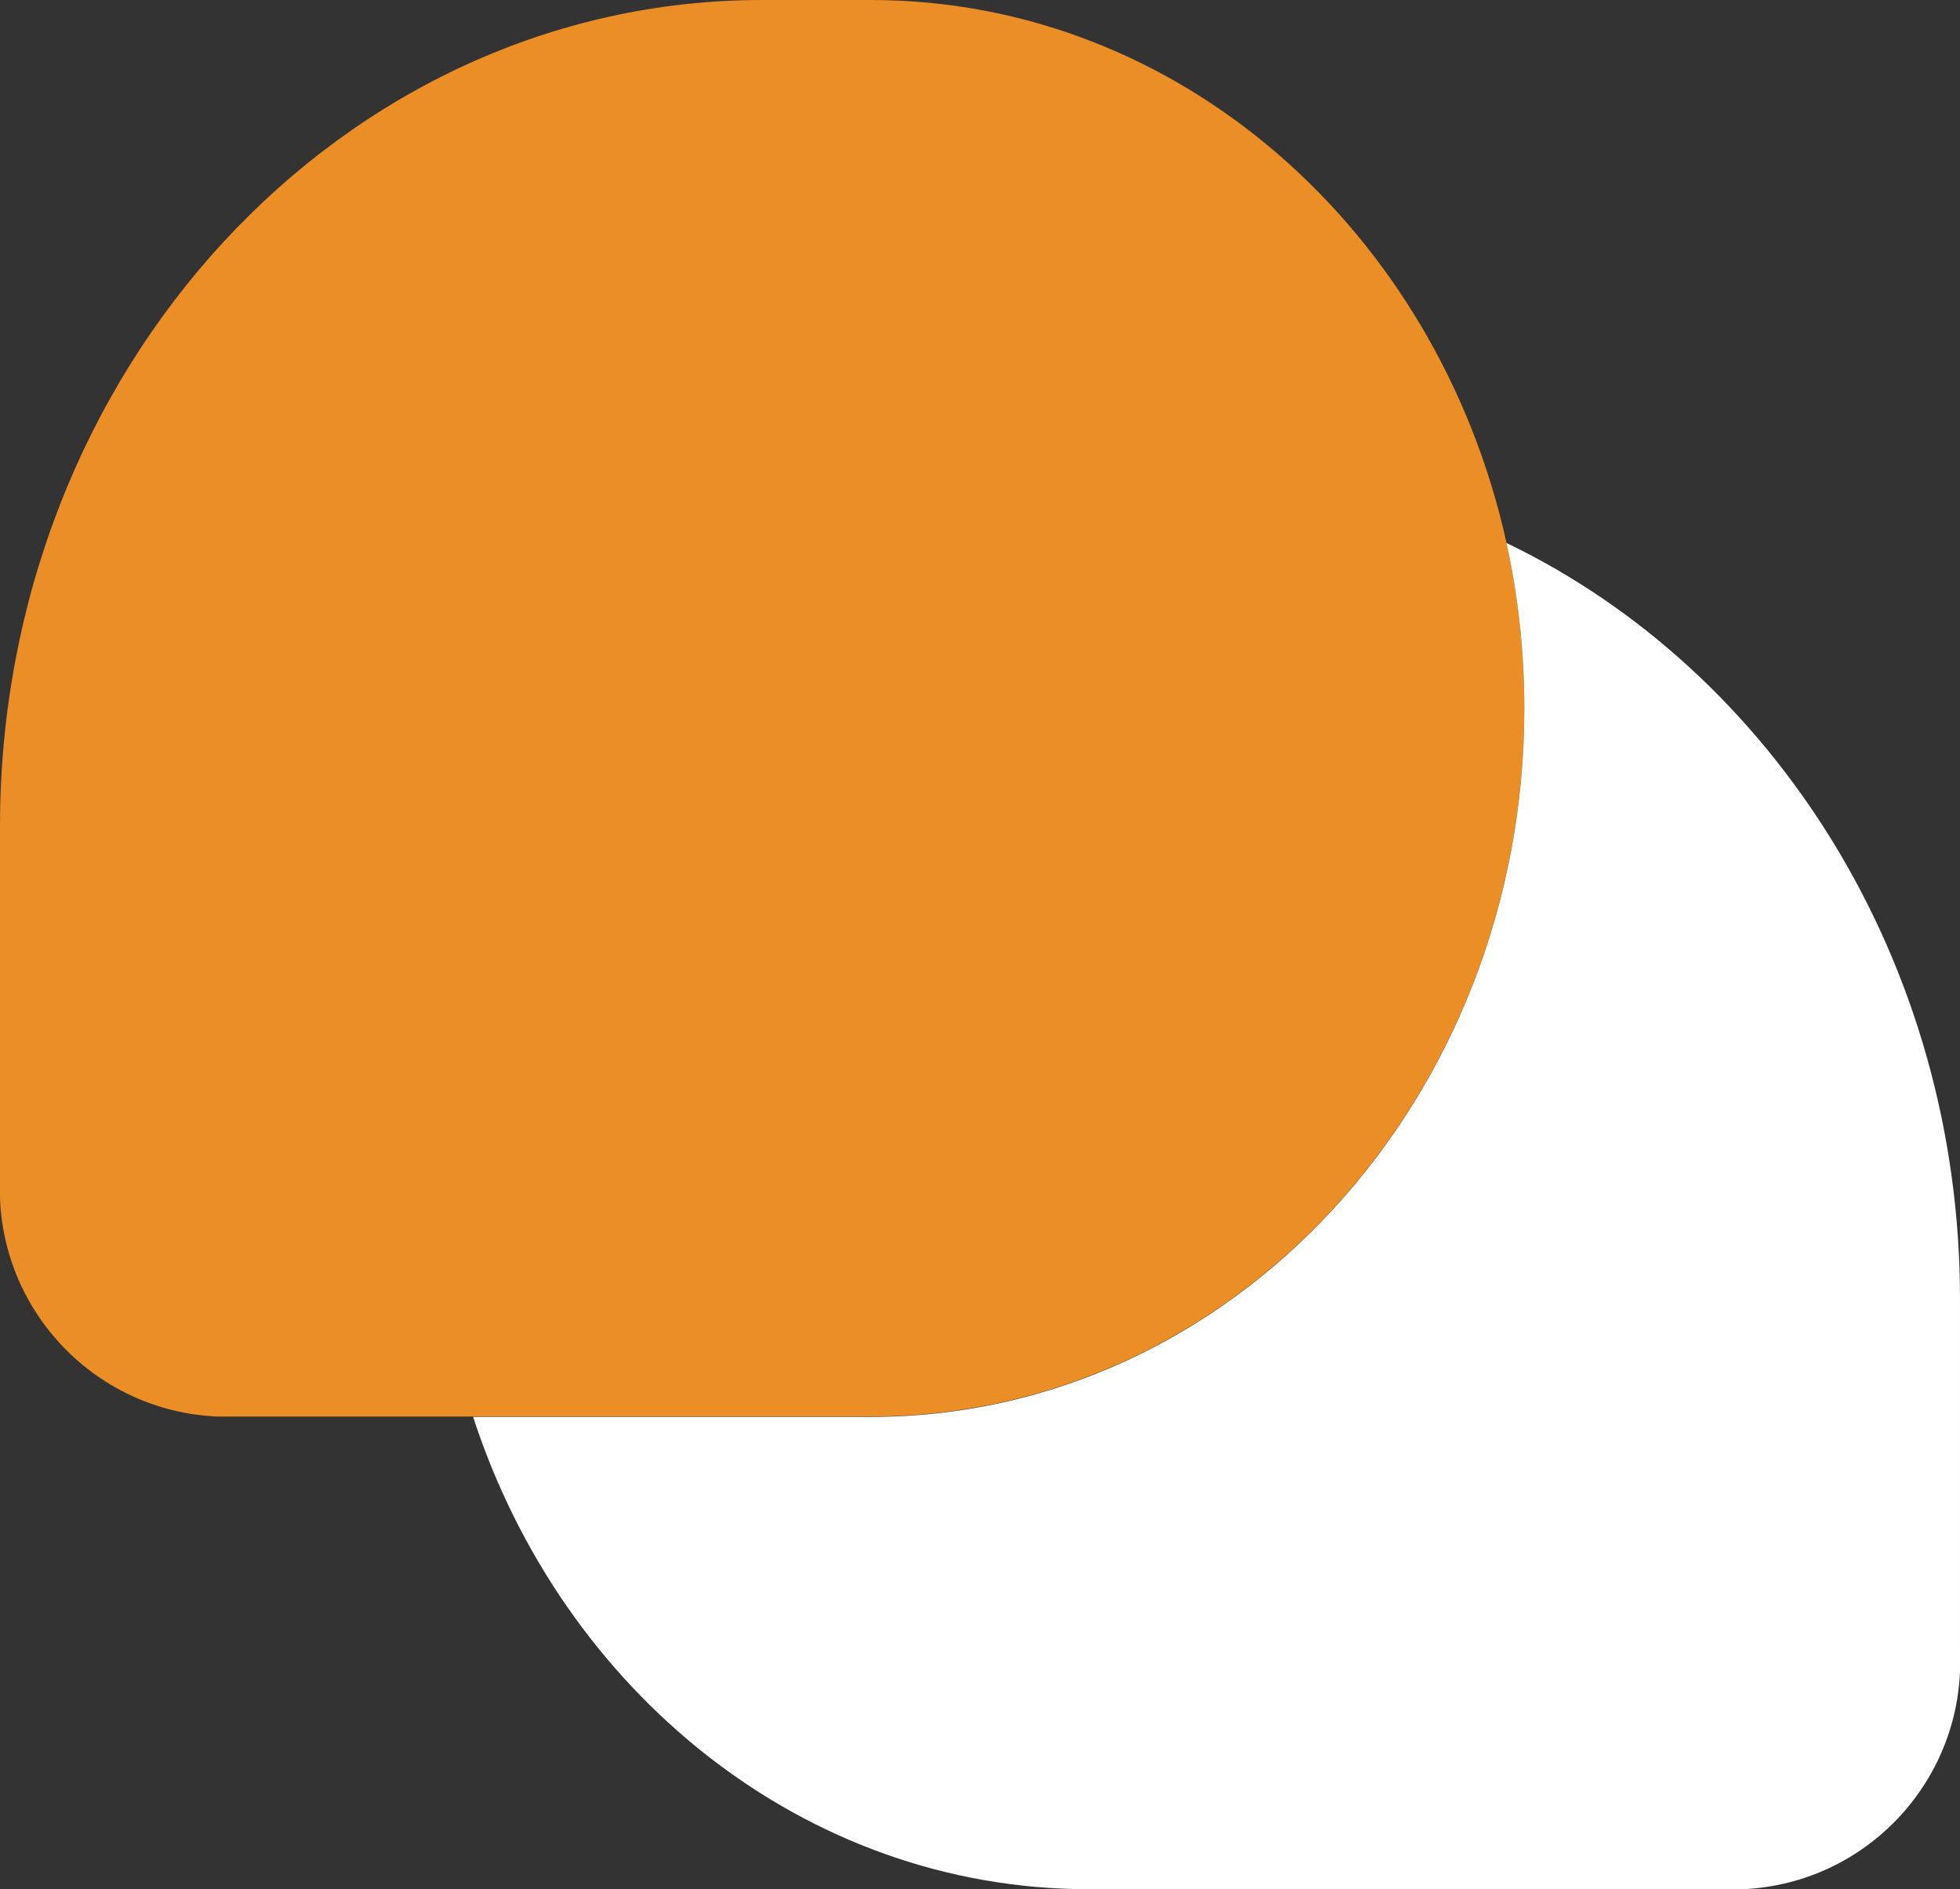
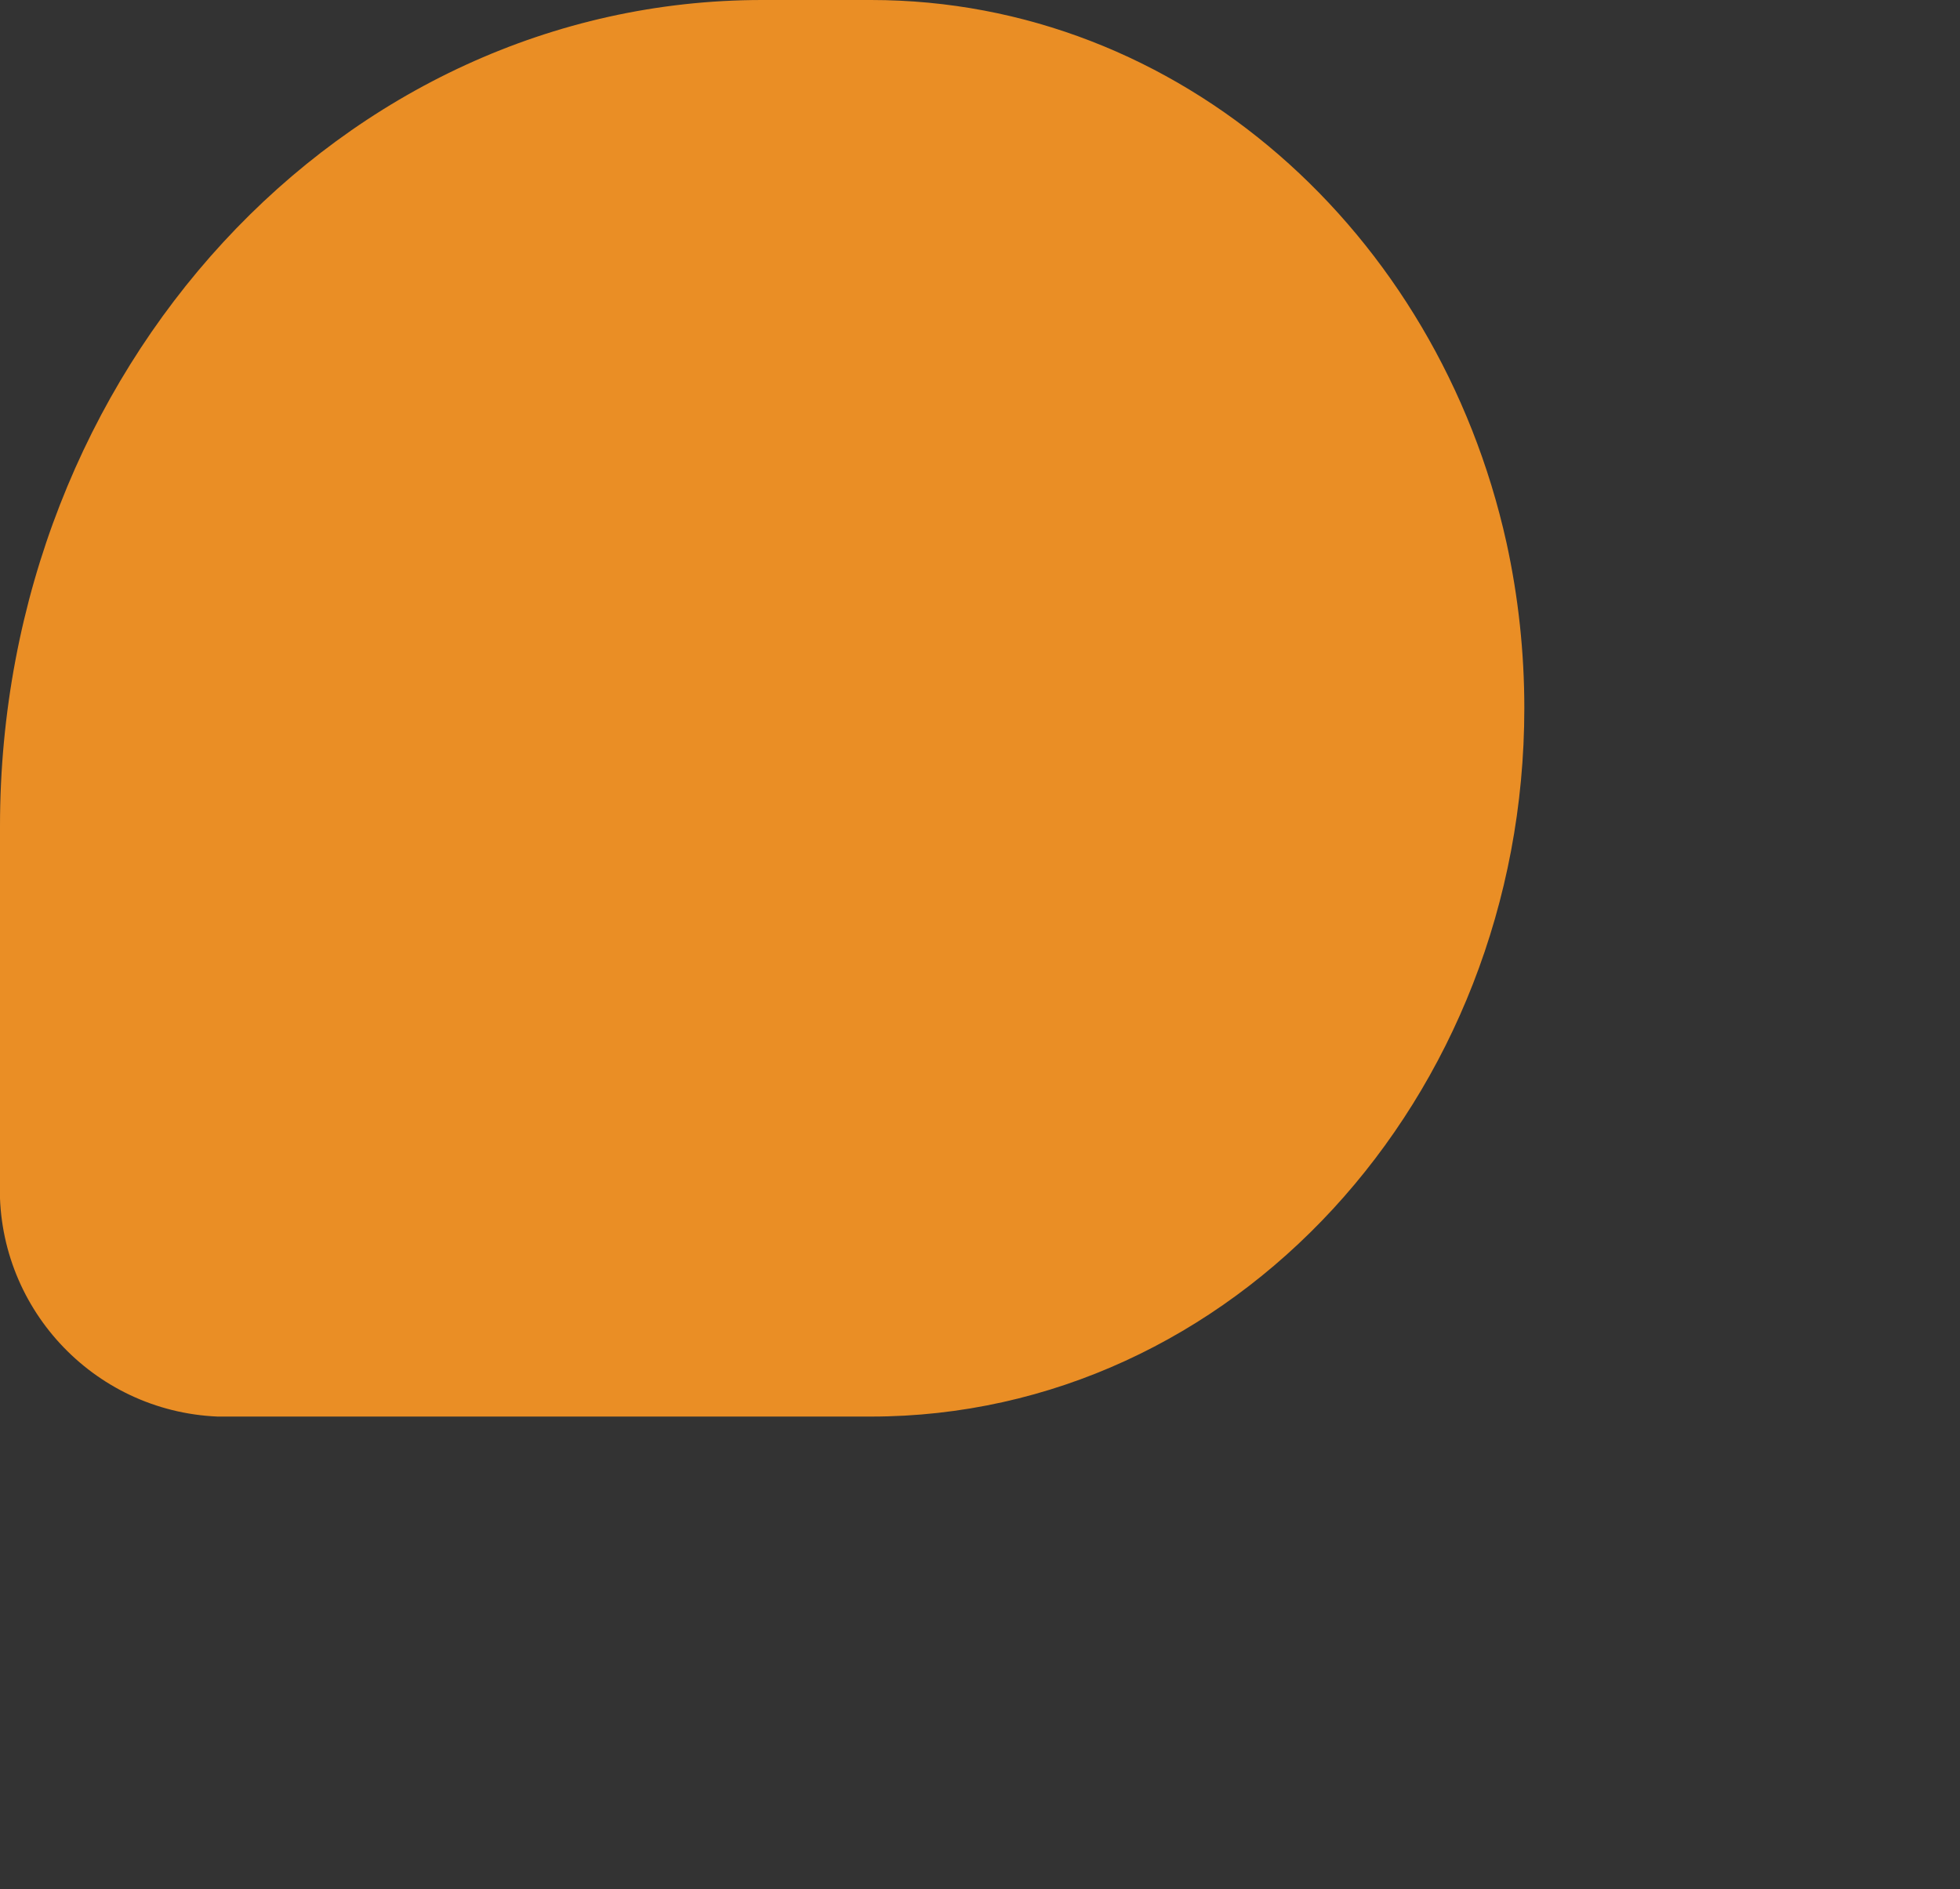
<svg xmlns="http://www.w3.org/2000/svg" id="Layer_1" data-name="Layer 1" viewBox="0 0 56.01 54">
  <rect x="0" y="0" width="56.01" height="54" fill="#333333" stroke="none" />
  <defs>
    <style> .cls-1 { fill: #fff; } .cls-1, .cls-2 { stroke-width: 0px; } .cls-2 { fill: #ea8e25; } </style>
  </defs>
  <g id="chatting">
    <path id="Vector" class="cls-2" d="m24.89,0h-3.11C9.76,0,0,10.58,0,23.62v10.12c-.14,3.58,2.64,6.6,6.22,6.75h18.67c10.31,0,18.67-9.07,18.67-20.25,0-1.59-.17-3.18-.51-4.73C41.08,6.62,33.71,0,24.89,0Z" />
-     <path id="Vector-2" class="cls-1" d="m24.89,40.5c10.31,0,18.67-9.07,18.67-20.25,0-1.59-.17-3.18-.51-4.73,7.63,3.67,12.96,11.97,12.96,21.61v10.12c.14,3.58-2.64,6.6-6.22,6.75h-18.67c-8.13,0-15.04-5.64-17.6-13.5h11.38Z" />
  </g>
</svg>